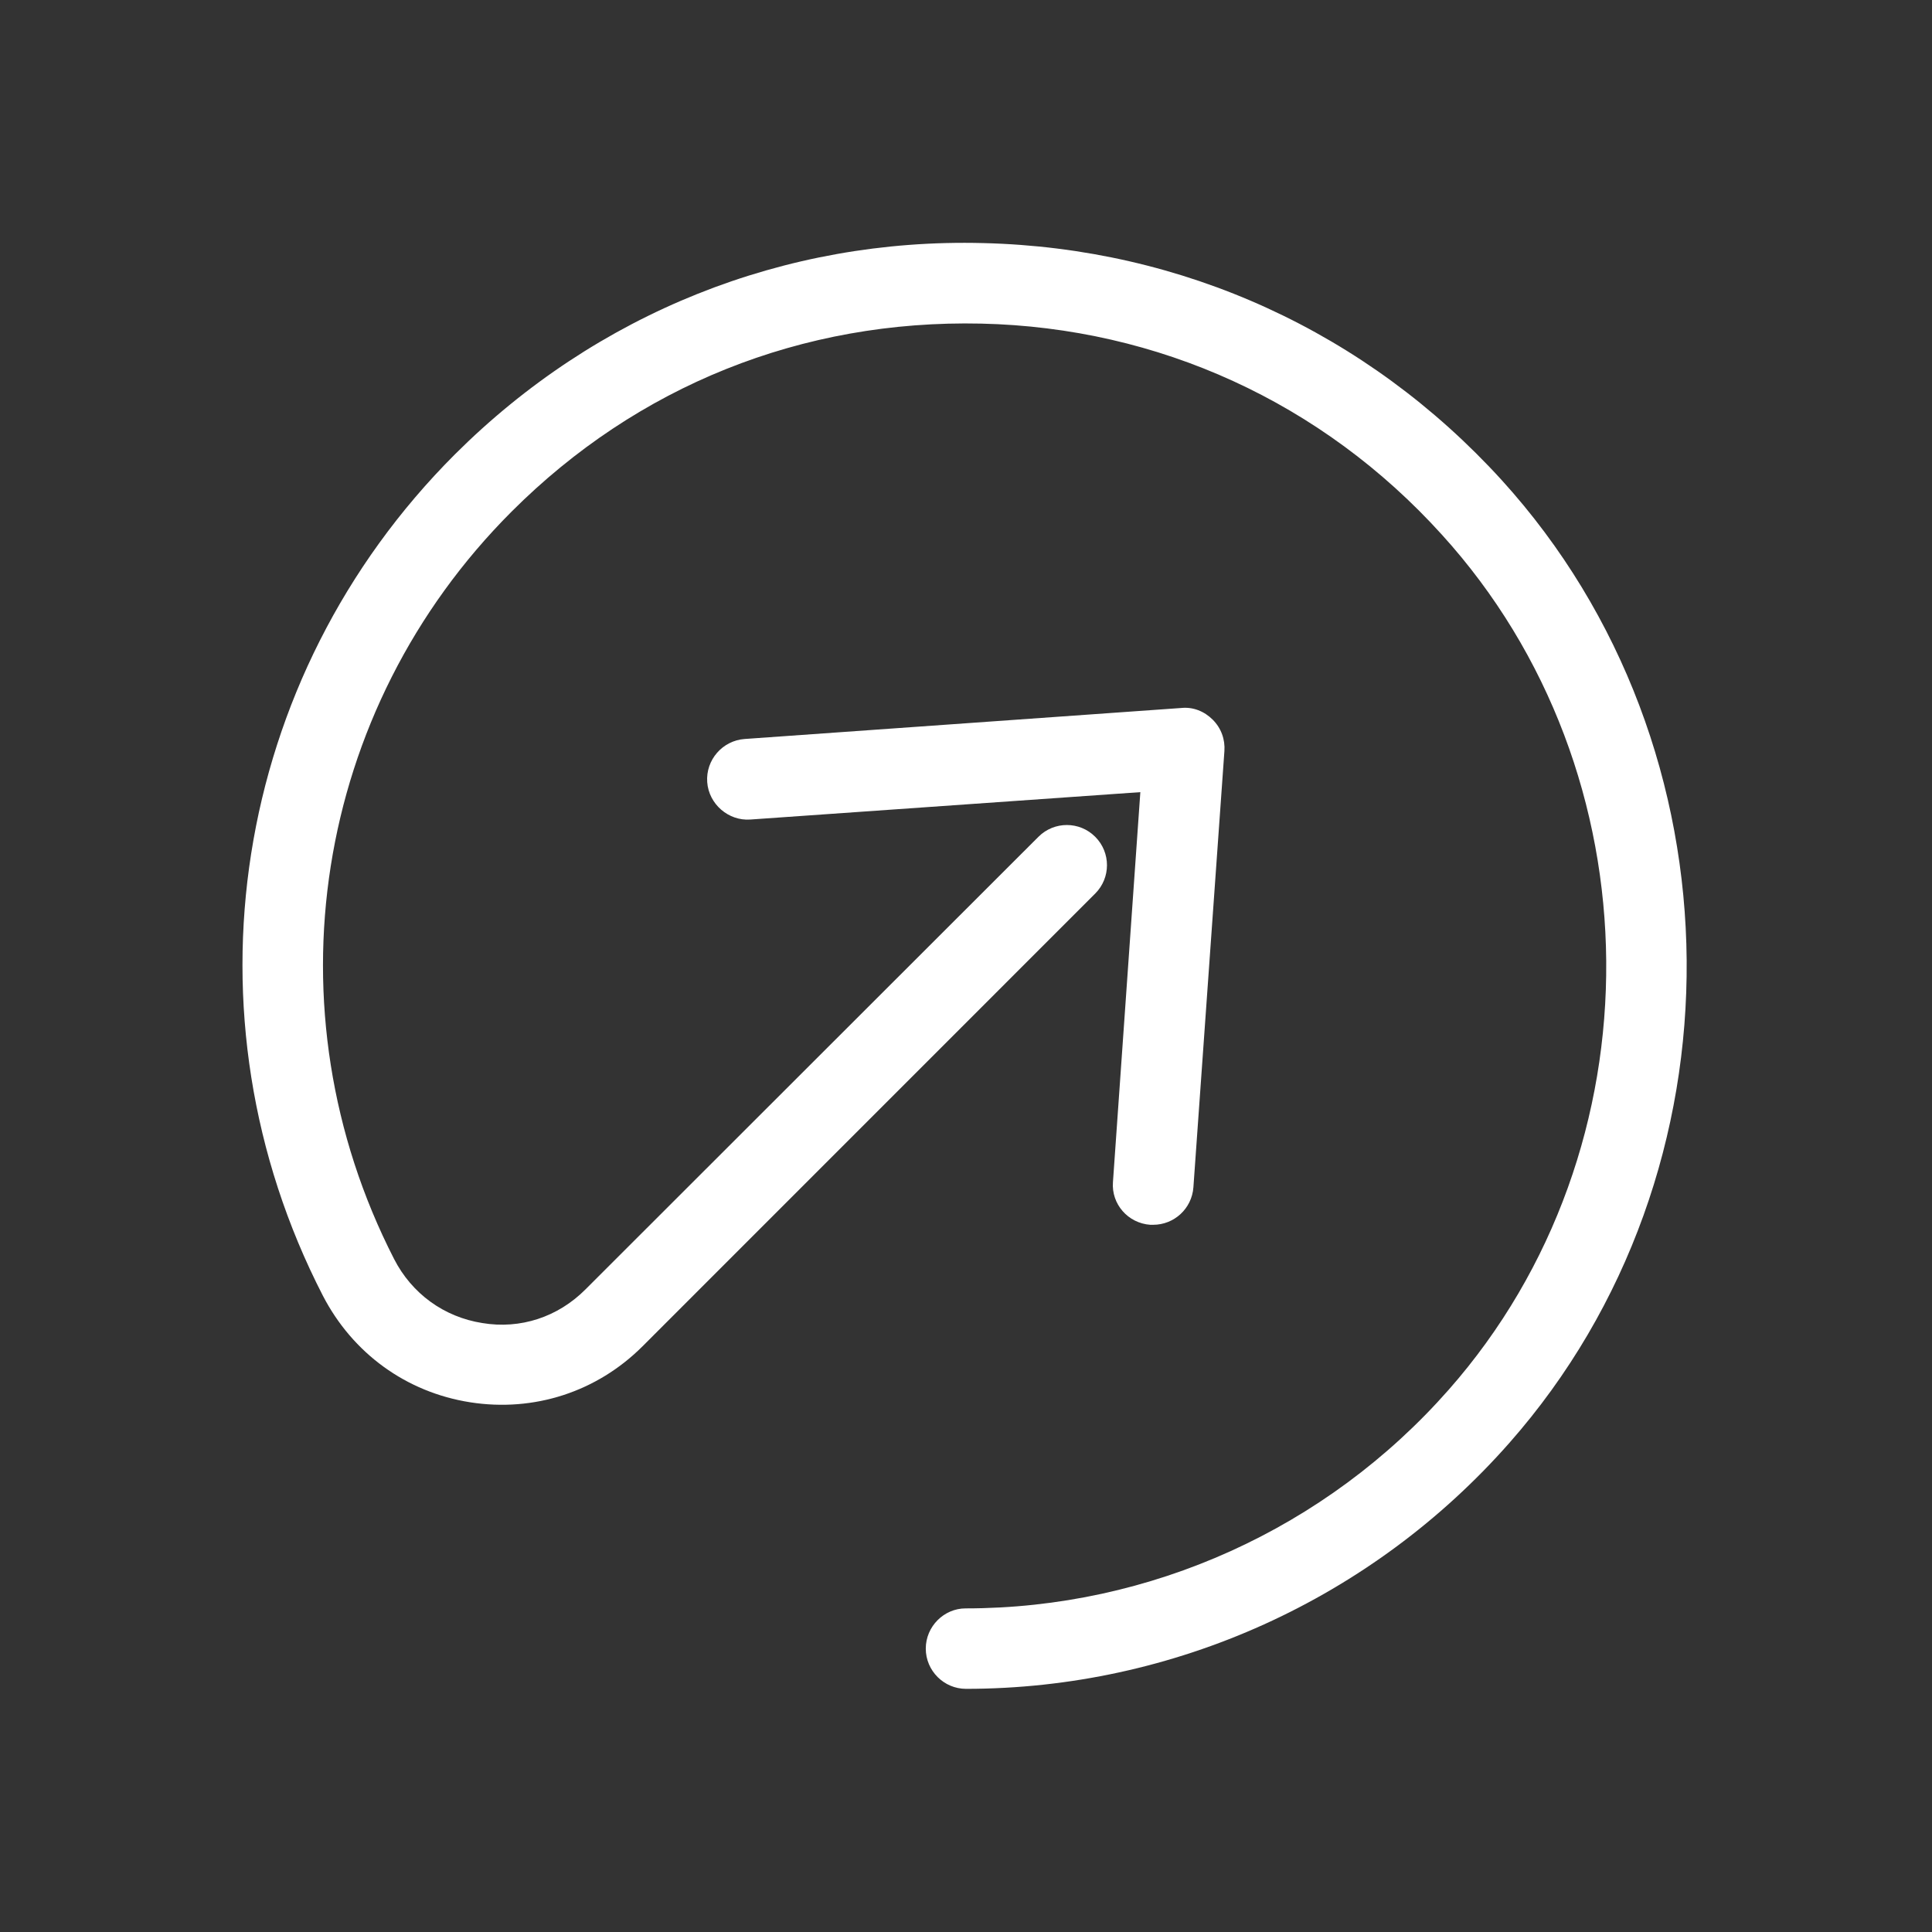
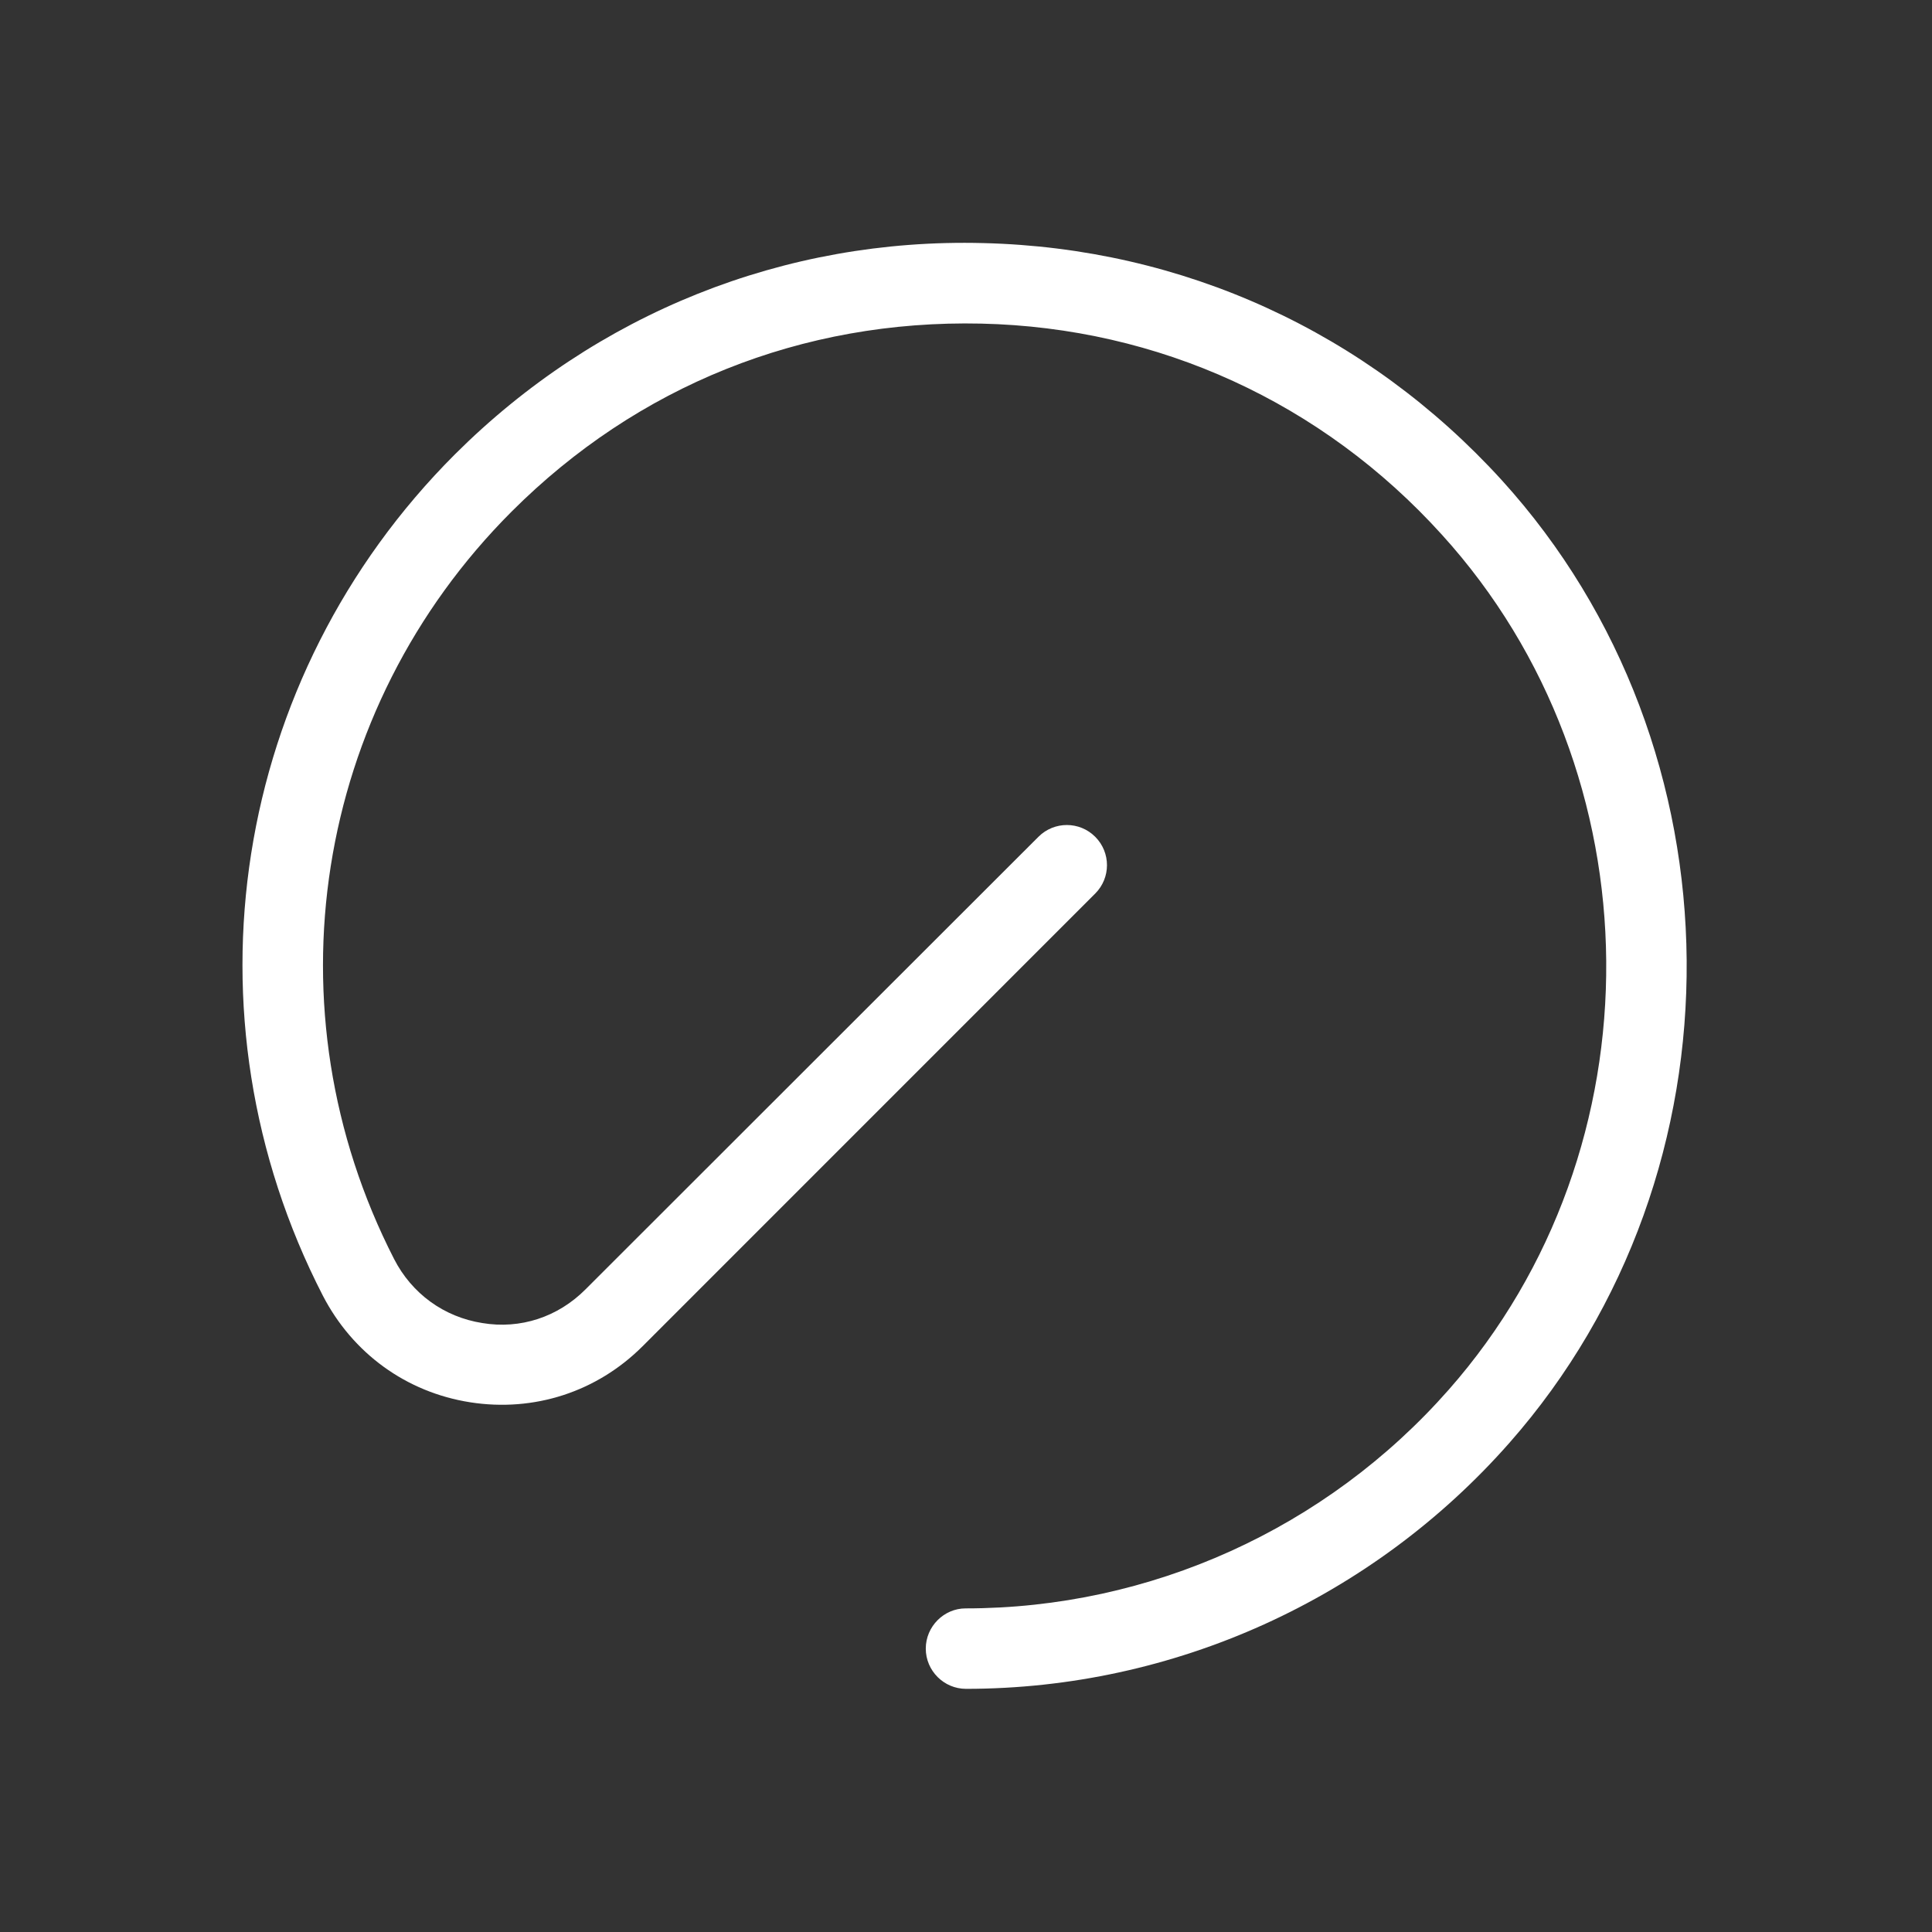
<svg xmlns="http://www.w3.org/2000/svg" viewBox="0 0 100 100" fill-rule="evenodd">
  <rect x="0" y="0" width="100" height="100" fill="#333333" stroke="none" />
-   <path d="m59.543 63.395h0.145c1.082 0 2-0.832 2.082-1.938l1.605-22.582c0.043-0.605-0.168-1.188-0.605-1.625s-1.02-0.668-1.625-0.605l-22.602 1.605c-1.145 0.082-2.019 1.082-1.938 2.231 0.082 1.145 1.105 2.019 2.231 1.938l20.188-1.418-1.418 20.188c-0.086 1.125 0.77 2.125 1.938 2.207z" fill="#ffffff" />
  <path d="m47.918 85.332c0 1.145 0.938 2.082 2.082 2.082 10.75 0 21-4.644 28.125-12.73 12.395-14.062 12.207-35.957-0.395-49.832-6.981-7.668-16.5-12.02-26.832-12.27-10.312-0.27-20.043 3.644-27.355 10.938-11.543 11.543-14.293 29.043-6.832 43.543 1.543 2.981 4.312 5 7.625 5.519s6.562-0.543 8.918-2.894l23.434-23.438c0.812-0.812 0.812-2.125 0-2.938s-2.125-0.812-2.938 0l-23.457 23.438c-1.418 1.418-3.356 2.062-5.332 1.73-1.98-0.312-3.644-1.52-4.562-3.312-6.606-12.895-4.168-28.438 6.082-38.688 6.5-6.5 15.02-9.938 24.312-9.73 9.168 0.207 17.645 4.082 23.832 10.918 11.207 12.332 11.375 31.77 0.355 44.27-6.332 7.188-15.438 11.312-25 11.312-1.125 0-2.062 0.938-2.062 2.082z" fill="#ffffff" />
</svg>